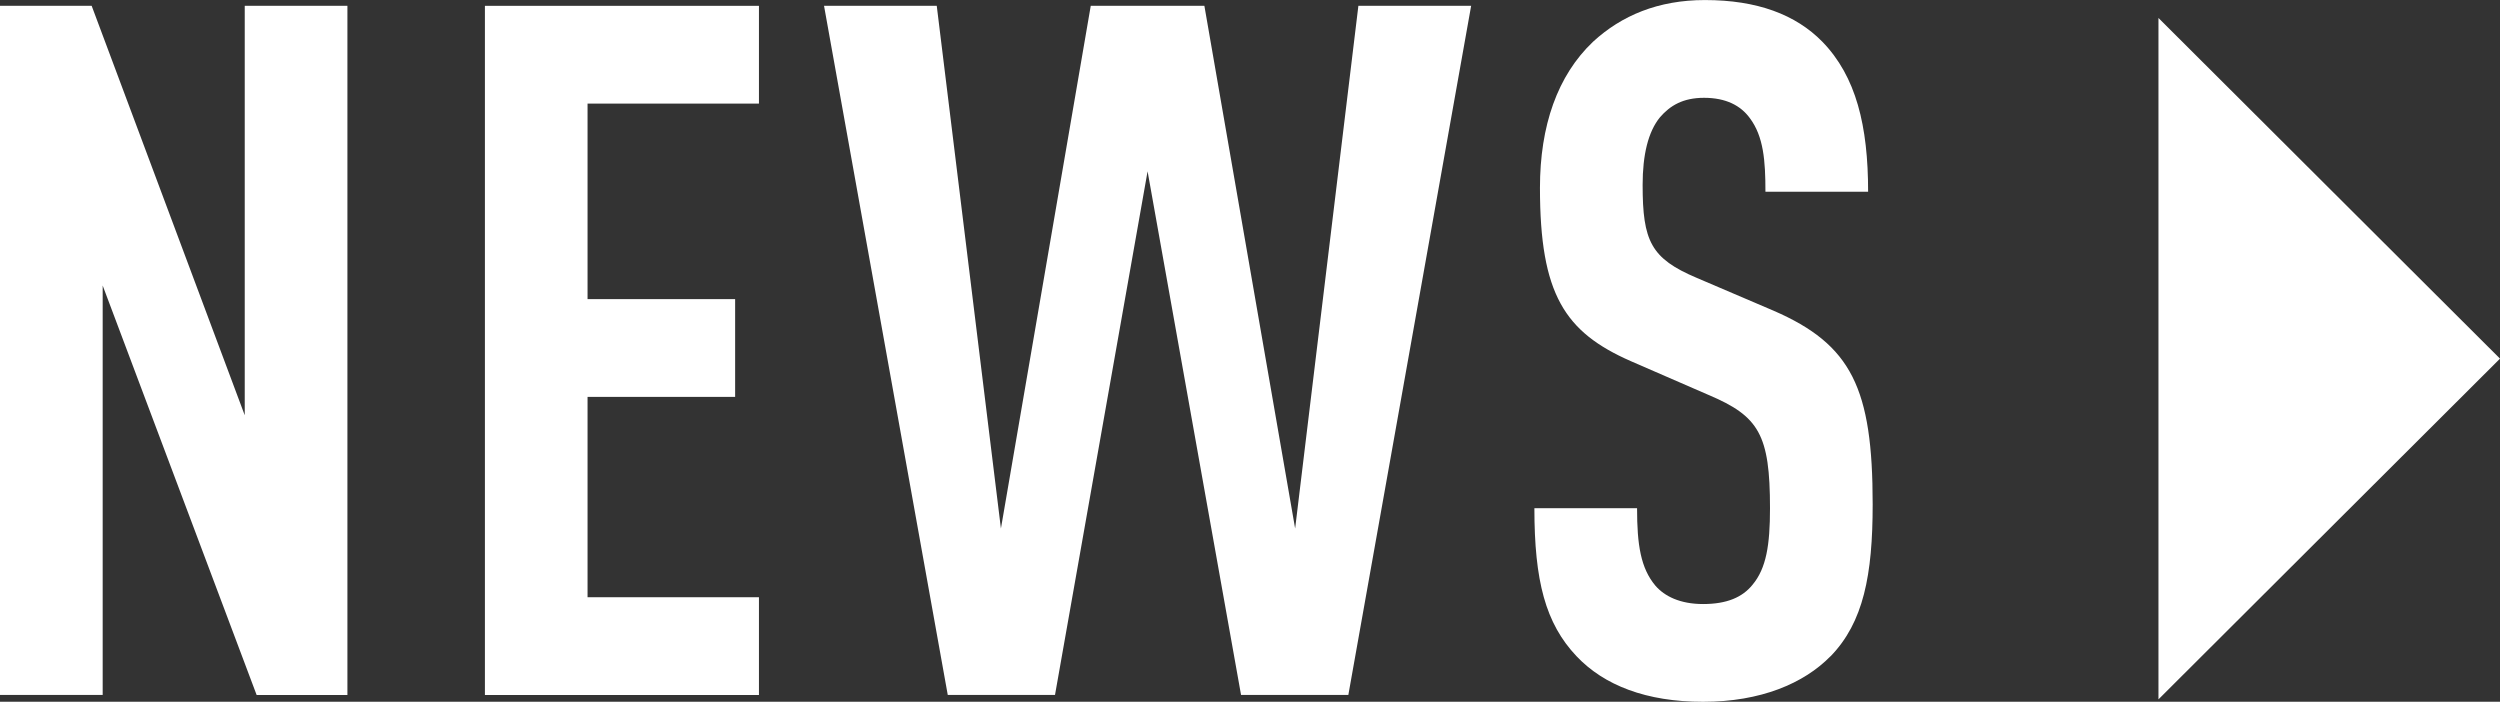
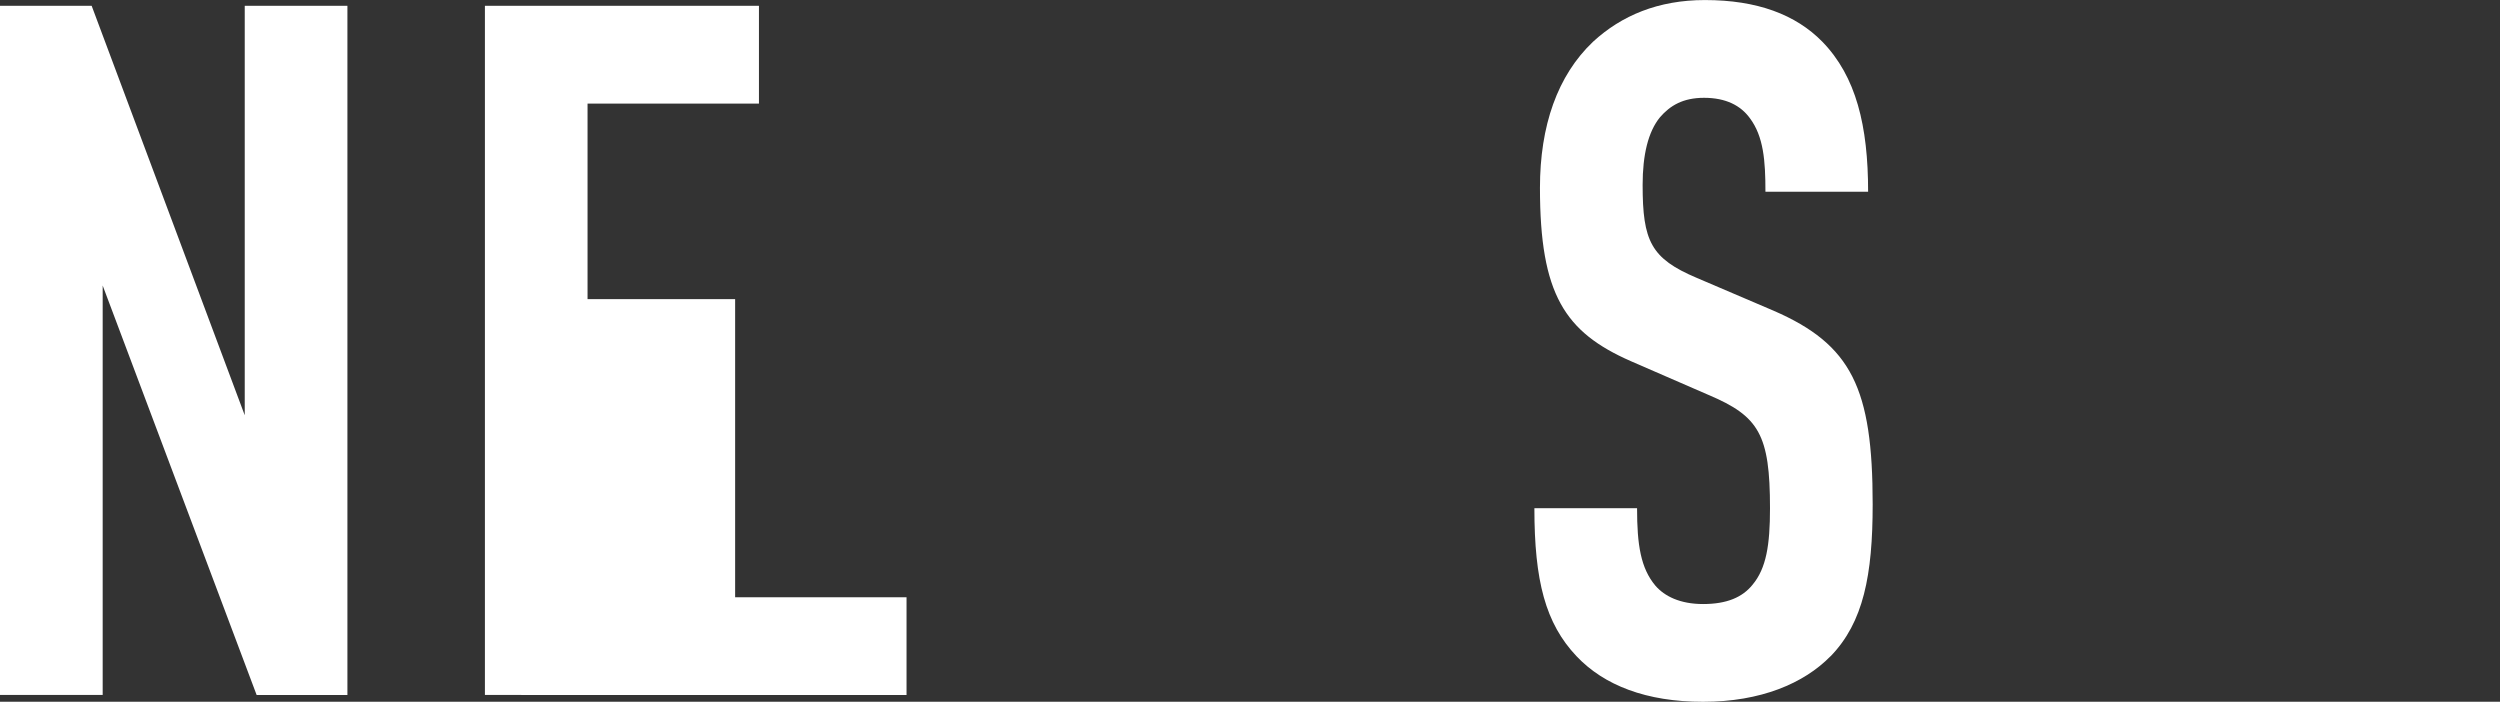
<svg xmlns="http://www.w3.org/2000/svg" id="b" data-name="レイヤー 2" viewBox="0 0 57 16">
  <rect x="0" y="0" width="57" height="16" fill="#333333" stroke="none" />
  <g id="c" data-name="parts">
    <g>
      <g>
        <path d="M5.851,15.845L2.341,6.51v9.335H0V.133h2.09l3.49,9.335V.133h2.341v15.713h-2.069Z" fill="#fff" stroke-width="0" />
-         <path d="M11.056,15.845V.133h6.248v2.229h-3.908v4.458h3.365v2.229h-3.365v4.568h3.908v2.229h-6.248Z" fill="#fff" stroke-width="0" />
-         <path d="M30.741,15.845h-2.445l-2.131-11.939-2.111,11.939h-2.445L18.788.133h2.57l1.463,11.917L24.869.133h2.591l2.069,11.917L30.971.133h2.571l-2.8,15.713Z" fill="#fff" stroke-width="0" />
+         <path d="M11.056,15.845V.133h6.248v2.229h-3.908v4.458h3.365v2.229v4.568h3.908v2.229h-6.248Z" fill="#fff" stroke-width="0" />
        <path d="M41.735,14.963c-.606.618-1.589,1.038-2.905,1.038-1.295,0-2.257-.376-2.884-1.038-.711-.75-.962-1.721-.962-3.376h2.341c0,.839.084,1.368.418,1.766.209.242.564.419,1.087.419.544,0,.899-.155,1.129-.441.313-.376.397-.905.397-1.744,0-1.677-.251-2.096-1.4-2.582l-1.776-.772c-1.505-.662-2.069-1.523-2.069-3.951,0-1.412.397-2.56,1.212-3.332.648-.596,1.484-.949,2.55-.949,1.191,0,2.069.331,2.675.949.773.794,1.045,1.92,1.045,3.421h-2.341c0-.706-.042-1.258-.355-1.677-.209-.287-.544-.464-1.045-.464-.48,0-.773.177-1.003.442-.272.331-.397.86-.397,1.544,0,1.28.188,1.677,1.233,2.119l1.755.75c1.776.772,2.257,1.766,2.257,4.414,0,1.611-.209,2.692-.961,3.465Z" fill="#fff" stroke-width="0" />
      </g>
-       <polygon points="49.213 .41 57 8.177 49.213 15.945 49.213 .41" fill="#fff" stroke-width="0" />
    </g>
  </g>
</svg>